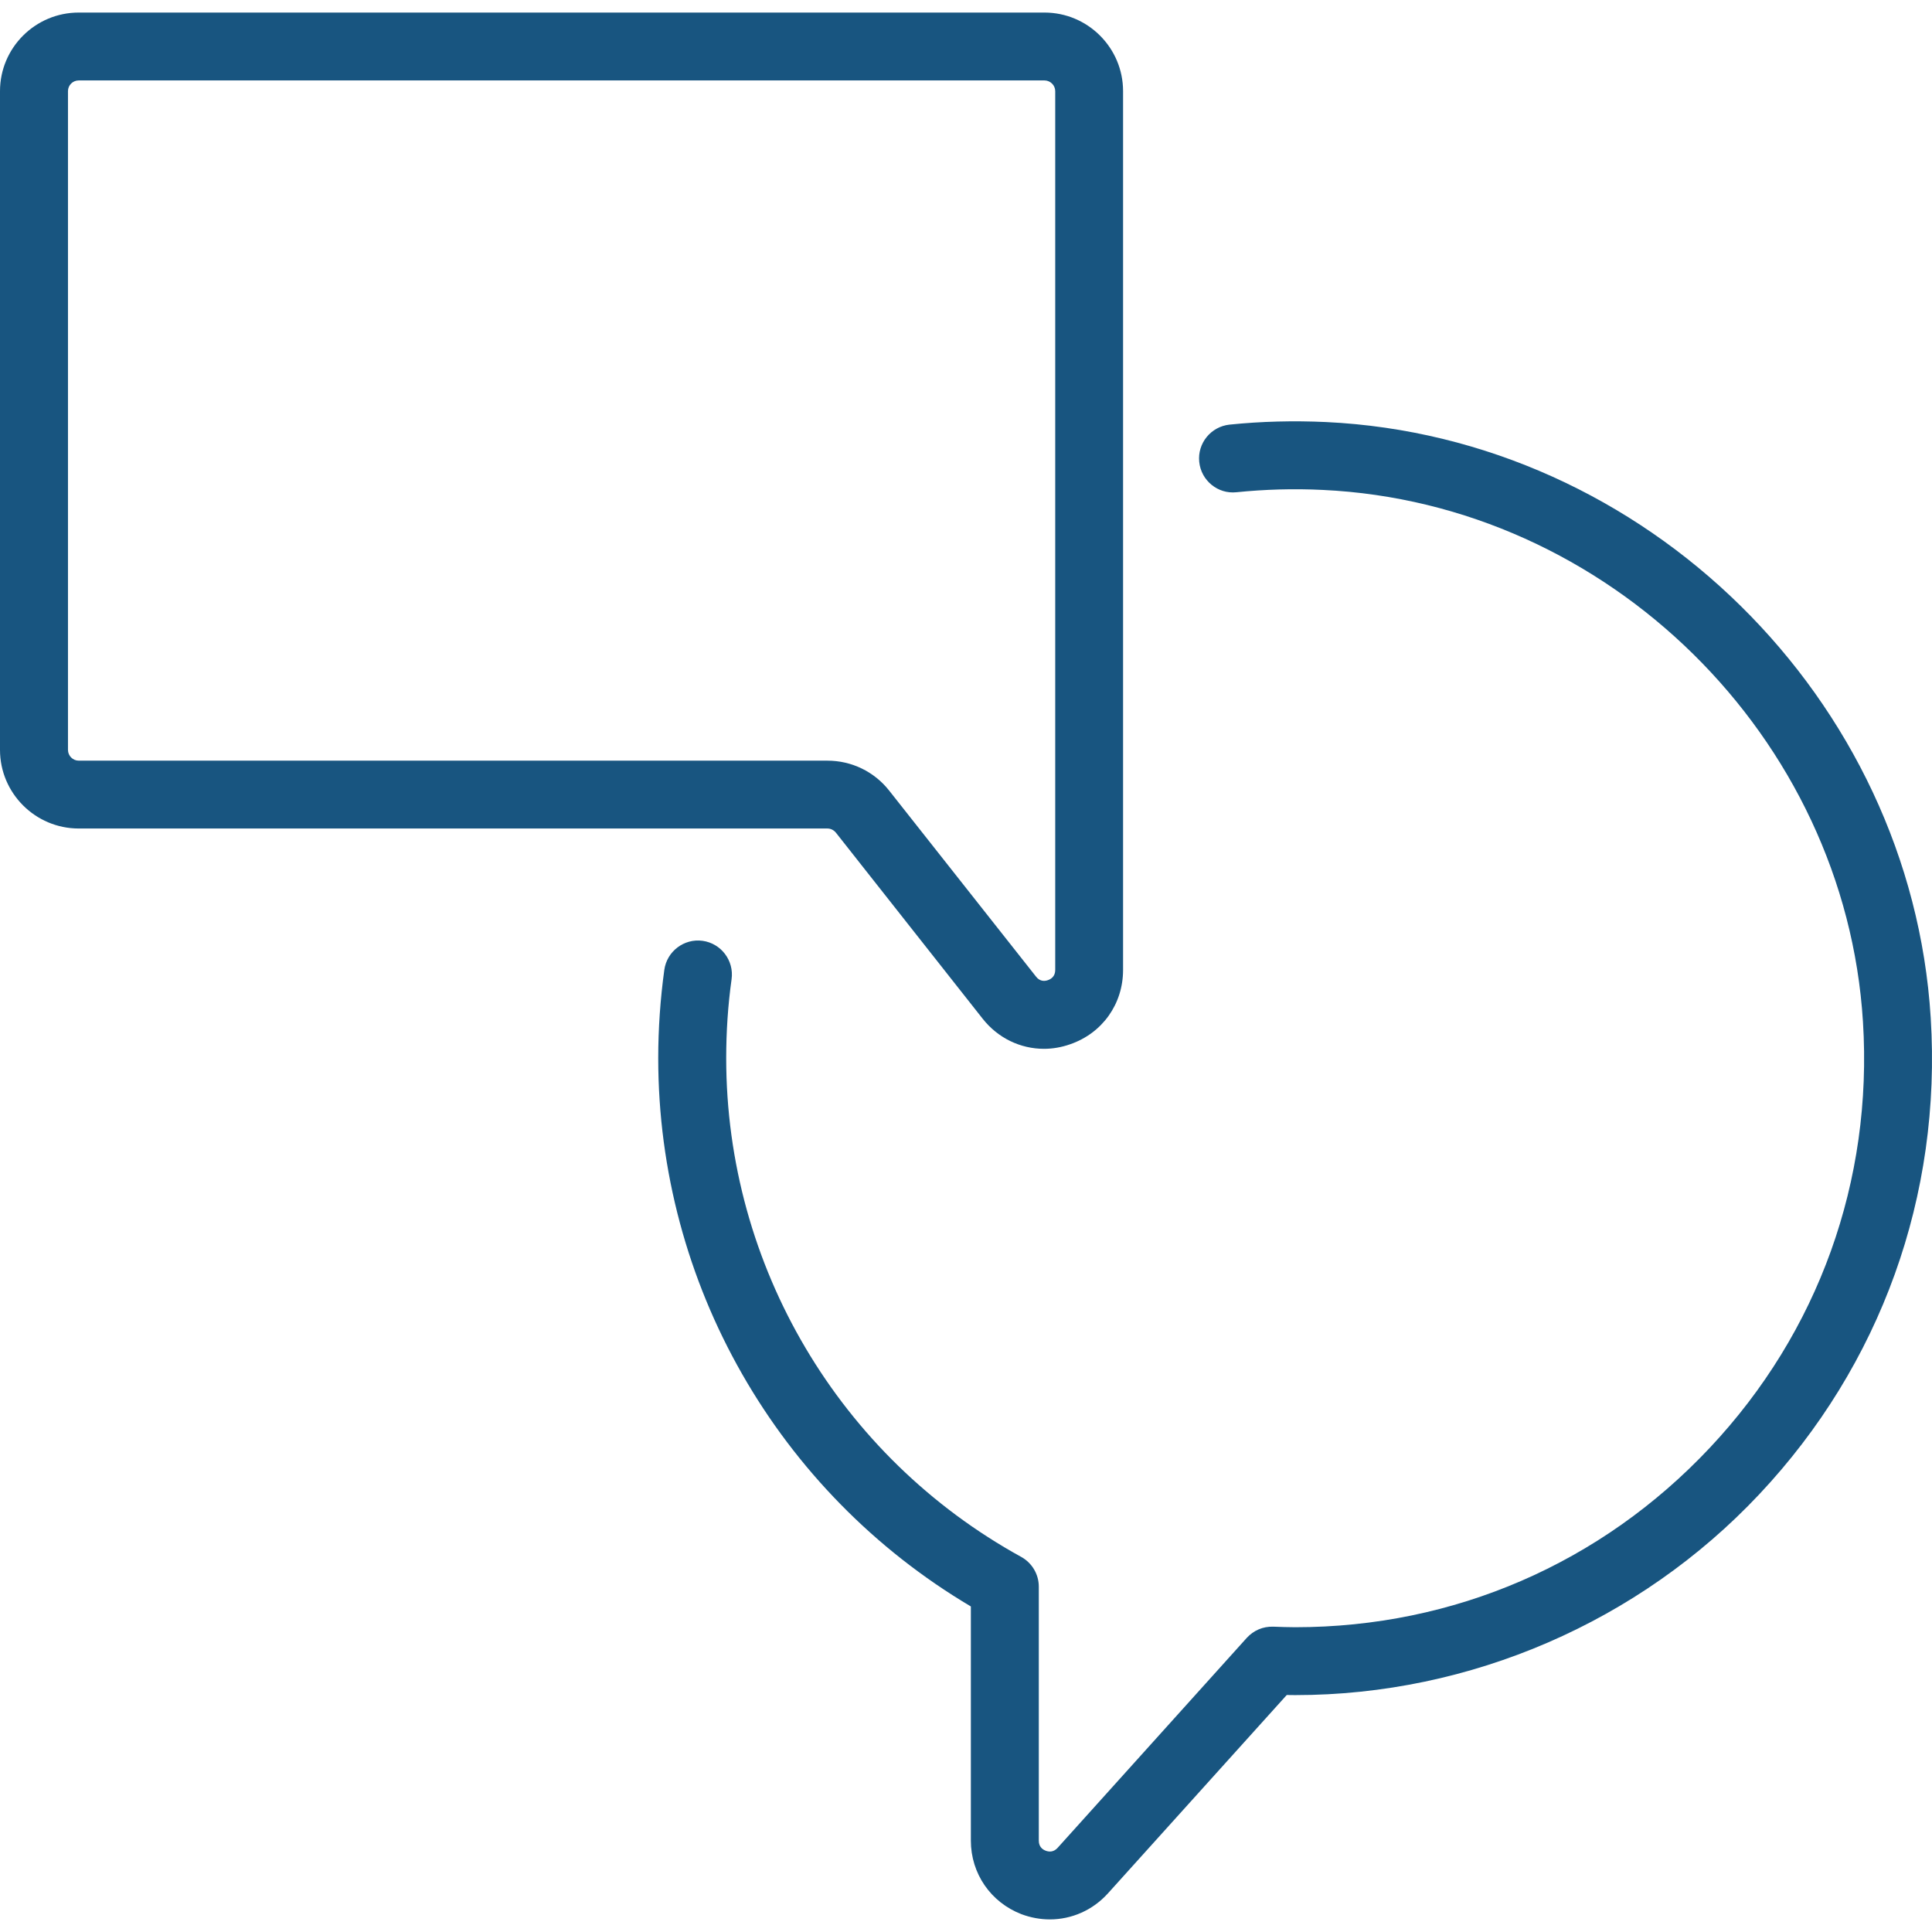
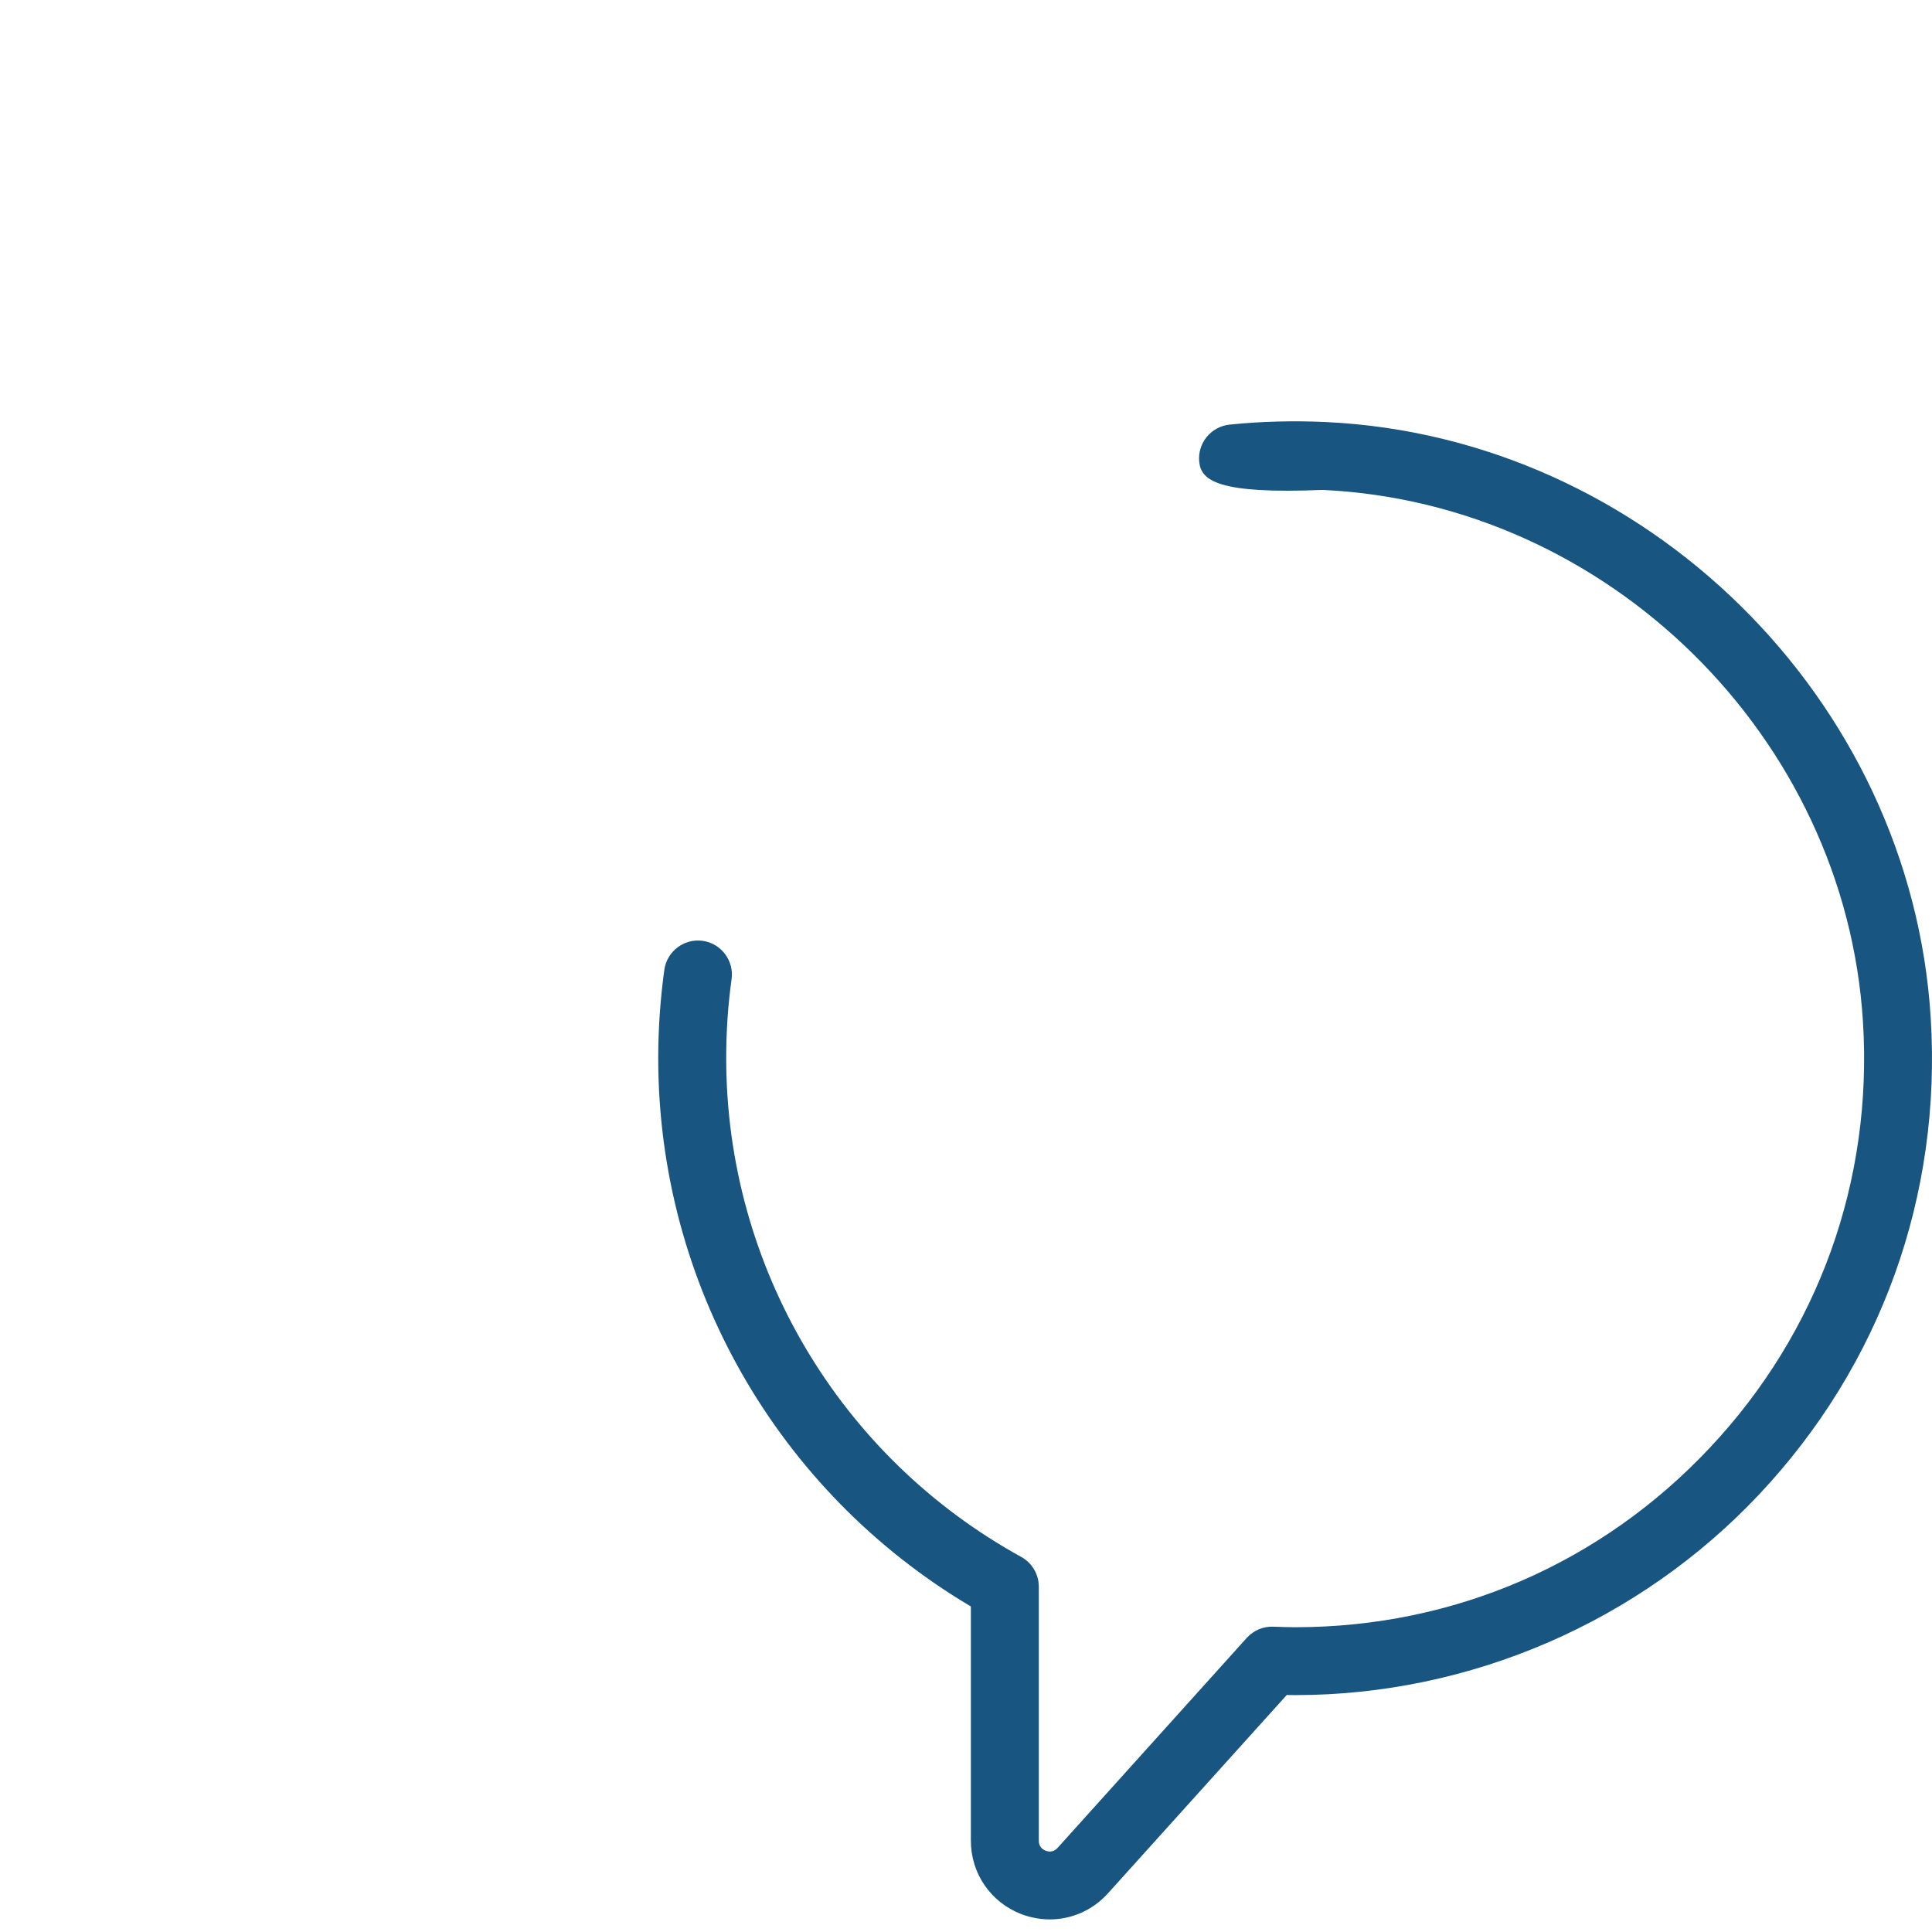
<svg xmlns="http://www.w3.org/2000/svg" width="60" height="60" viewBox="0 0 60 60" fill="none">
-   <rect width="60" height="60" fill="white" />
-   <path d="M32.603 59.609C32.309 59.609 32.007 59.554 31.72 59.446C30.768 59.078 30.151 58.184 30.151 57.164V49.89C24.148 46.333 20.442 39.865 20.442 32.863C20.442 31.946 20.507 31.021 20.631 30.12C20.711 29.542 21.248 29.139 21.819 29.218C22.397 29.298 22.8 29.833 22.72 30.41C22.607 31.217 22.553 32.042 22.553 32.863C22.553 39.309 26.063 45.243 31.716 48.352C32.051 48.537 32.261 48.893 32.261 49.275V57.164C32.261 57.353 32.378 57.439 32.476 57.476C32.574 57.513 32.716 57.527 32.843 57.389L38.722 50.863C38.933 50.635 39.22 50.507 39.547 50.518C39.787 50.526 40.005 50.535 40.223 50.535C45.15 50.535 49.724 48.556 53.1 44.962C56.475 41.372 58.165 36.674 57.856 31.732C57.307 22.888 49.939 15.63 41.077 15.215C40.183 15.171 39.282 15.197 38.399 15.287C37.821 15.349 37.301 14.924 37.243 14.342C37.185 13.765 37.606 13.249 38.184 13.187C39.173 13.085 40.179 13.061 41.178 13.107C51.098 13.576 59.346 21.7 59.96 31.606C60.305 37.133 58.412 42.39 54.637 46.405C50.912 50.369 45.658 52.643 40.223 52.643C40.135 52.643 40.048 52.643 39.961 52.64L34.409 58.799C33.933 59.326 33.279 59.609 32.603 59.609Z" fill="#185580" />
-   <path d="M2.445 2.498C2.26 2.498 2.111 2.647 2.111 2.831V23.288C2.111 23.47 2.26 23.623 2.445 23.623H25.696C26.445 23.623 27.146 23.961 27.611 24.549L32.175 30.33C32.295 30.485 32.444 30.476 32.545 30.439C32.647 30.403 32.771 30.32 32.771 30.122V2.831C32.771 2.647 32.618 2.498 32.436 2.498H2.445ZM32.422 32.572C31.692 32.572 30.994 32.241 30.518 31.638L25.958 25.857C25.892 25.778 25.798 25.73 25.696 25.73H2.445C1.097 25.73 0 24.632 0 23.288V2.831C0 1.483 1.097 0.39 2.445 0.39H32.436C33.781 0.39 34.878 1.483 34.878 2.831V30.122C34.878 31.18 34.235 32.085 33.236 32.43C32.967 32.525 32.691 32.572 32.422 32.572Z" fill="#185580" />
+   <path d="M32.603 59.609C32.309 59.609 32.007 59.554 31.72 59.446C30.768 59.078 30.151 58.184 30.151 57.164V49.89C24.148 46.333 20.442 39.865 20.442 32.863C20.442 31.946 20.507 31.021 20.631 30.12C20.711 29.542 21.248 29.139 21.819 29.218C22.397 29.298 22.8 29.833 22.72 30.41C22.607 31.217 22.553 32.042 22.553 32.863C22.553 39.309 26.063 45.243 31.716 48.352C32.051 48.537 32.261 48.893 32.261 49.275V57.164C32.261 57.353 32.378 57.439 32.476 57.476C32.574 57.513 32.716 57.527 32.843 57.389L38.722 50.863C38.933 50.635 39.22 50.507 39.547 50.518C39.787 50.526 40.005 50.535 40.223 50.535C45.15 50.535 49.724 48.556 53.1 44.962C56.475 41.372 58.165 36.674 57.856 31.732C57.307 22.888 49.939 15.63 41.077 15.215C37.821 15.349 37.301 14.924 37.243 14.342C37.185 13.765 37.606 13.249 38.184 13.187C39.173 13.085 40.179 13.061 41.178 13.107C51.098 13.576 59.346 21.7 59.96 31.606C60.305 37.133 58.412 42.39 54.637 46.405C50.912 50.369 45.658 52.643 40.223 52.643C40.135 52.643 40.048 52.643 39.961 52.64L34.409 58.799C33.933 59.326 33.279 59.609 32.603 59.609Z" fill="#185580" />
</svg>